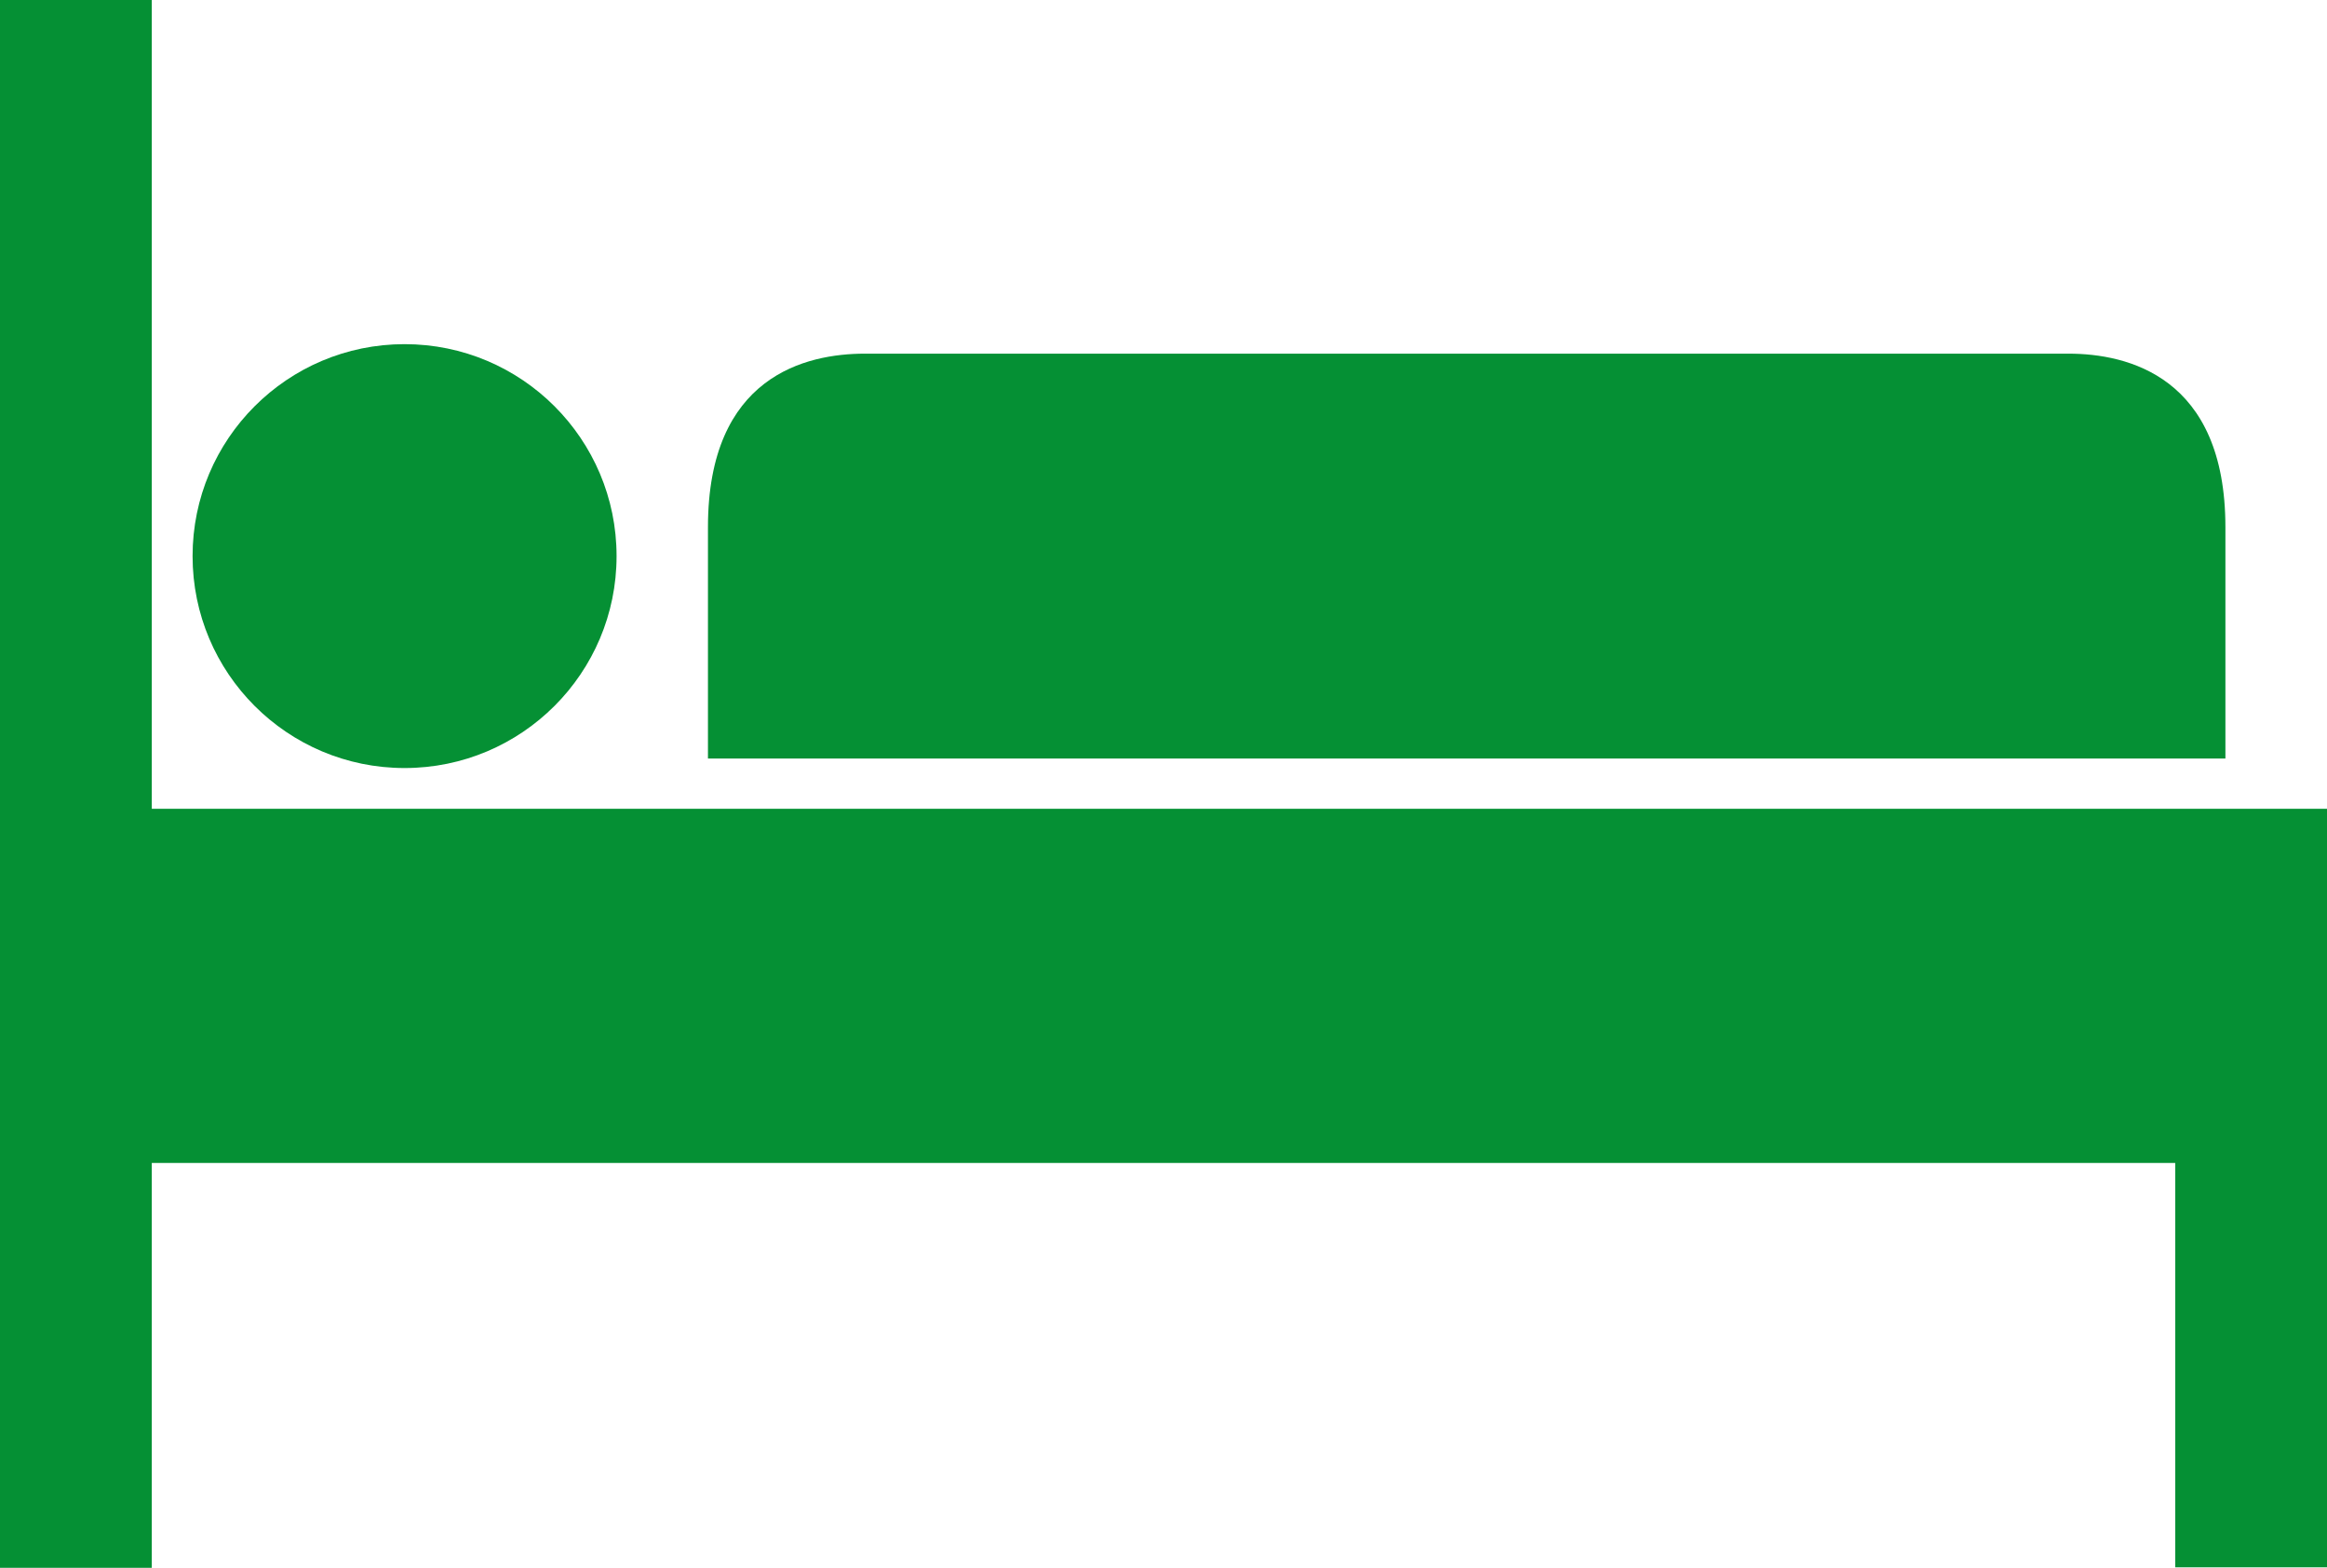
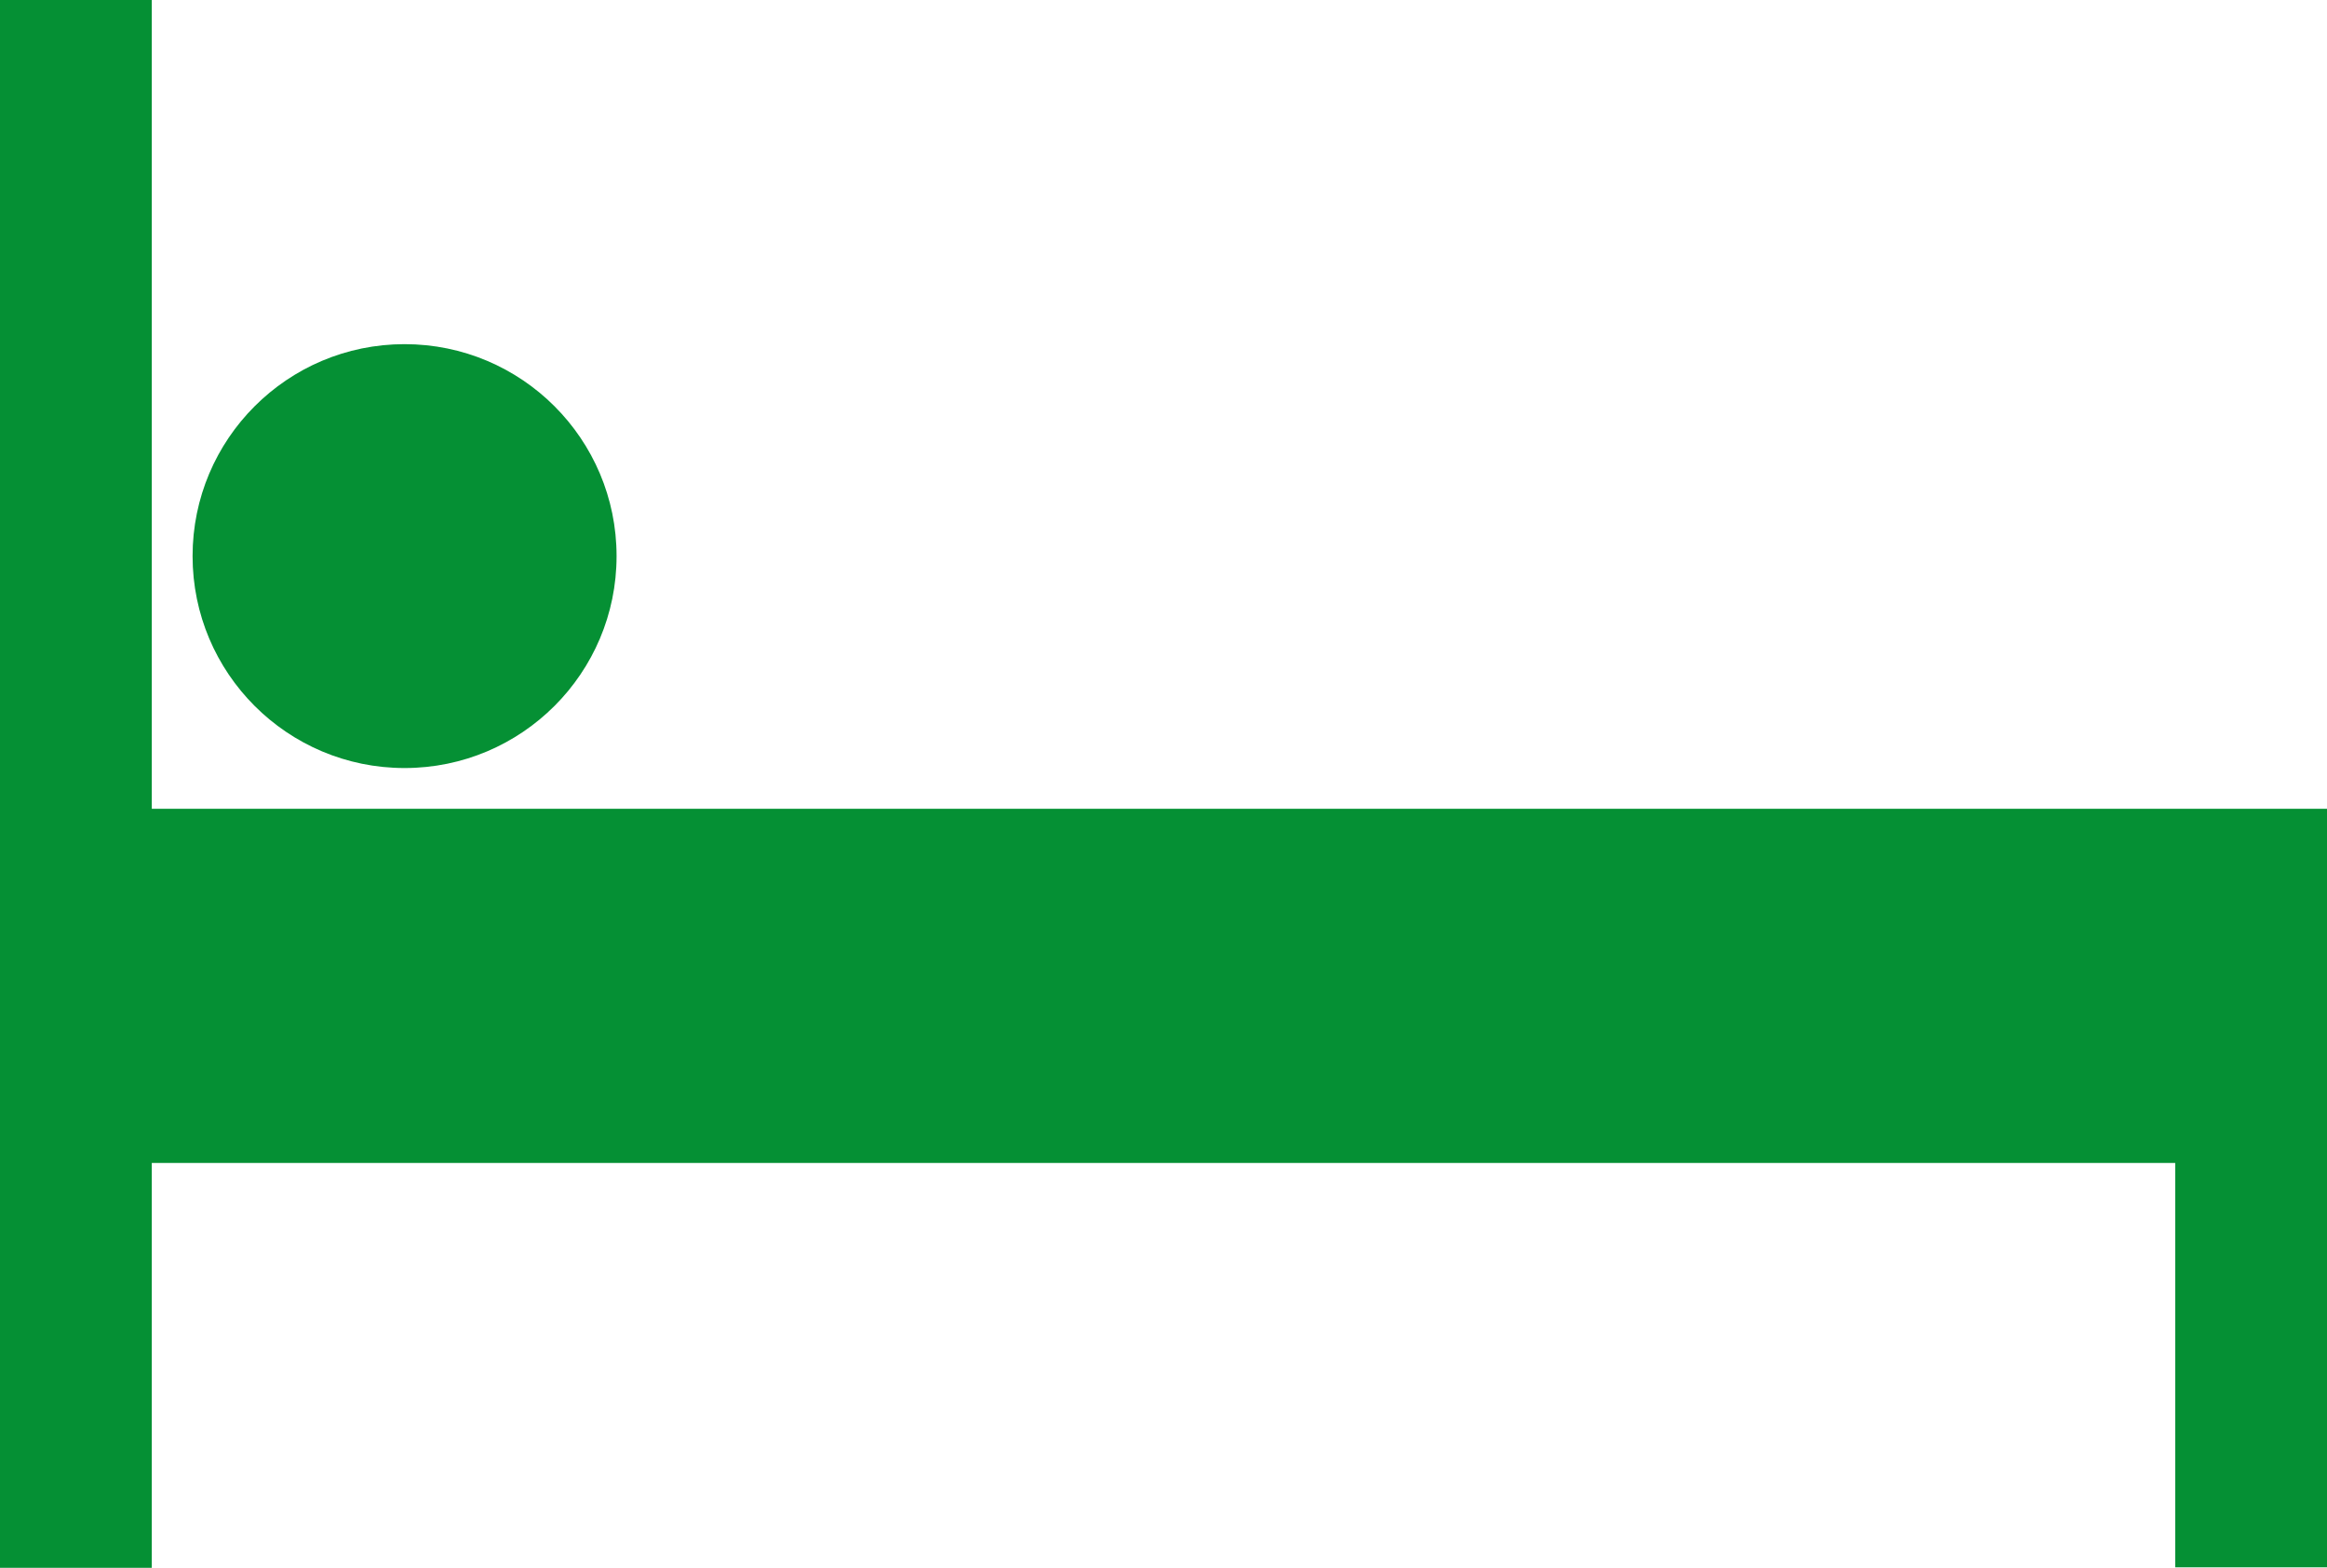
<svg xmlns="http://www.w3.org/2000/svg" id="quarto_icon" width="40.383" height="27.215" viewBox="0 0 40.383 27.215">
  <g id="Group_121" data-name="Group 121" transform="translate(12.286 6.139)">
    <g id="Group_120" data-name="Group 120">
-       <path id="Path_69" data-name="Path 69" d="M172.91,154.6H152.024c-1.021,0-2.724.387-2.724,3.012v4.016h26.334v-4.016C175.634,154.994,173.931,154.6,172.91,154.6Z" transform="translate(-149.3 -154.6)" fill="#059034" />
-     </g>
+       </g>
  </g>
  <g id="Group_123" data-name="Group 123">
    <g id="Group_122" data-name="Group 122">
      <path id="Path_70" data-name="Path 70" d="M6.609,94.039H2.634V80H0v27.215H2.634v-7.028H37.749v7.019h2.634V94.039Z" transform="translate(0 -80)" fill="#059034" />
    </g>
  </g>
  <g id="Group_125" data-name="Group 125" transform="translate(3.342 5.974)">
    <g id="Group_124" data-name="Group 124" transform="translate(0 0)">
      <circle id="Ellipse_6" data-name="Ellipse 6" cx="3.679" cy="3.679" r="3.679" fill="#059034" />
    </g>
  </g>
</svg>